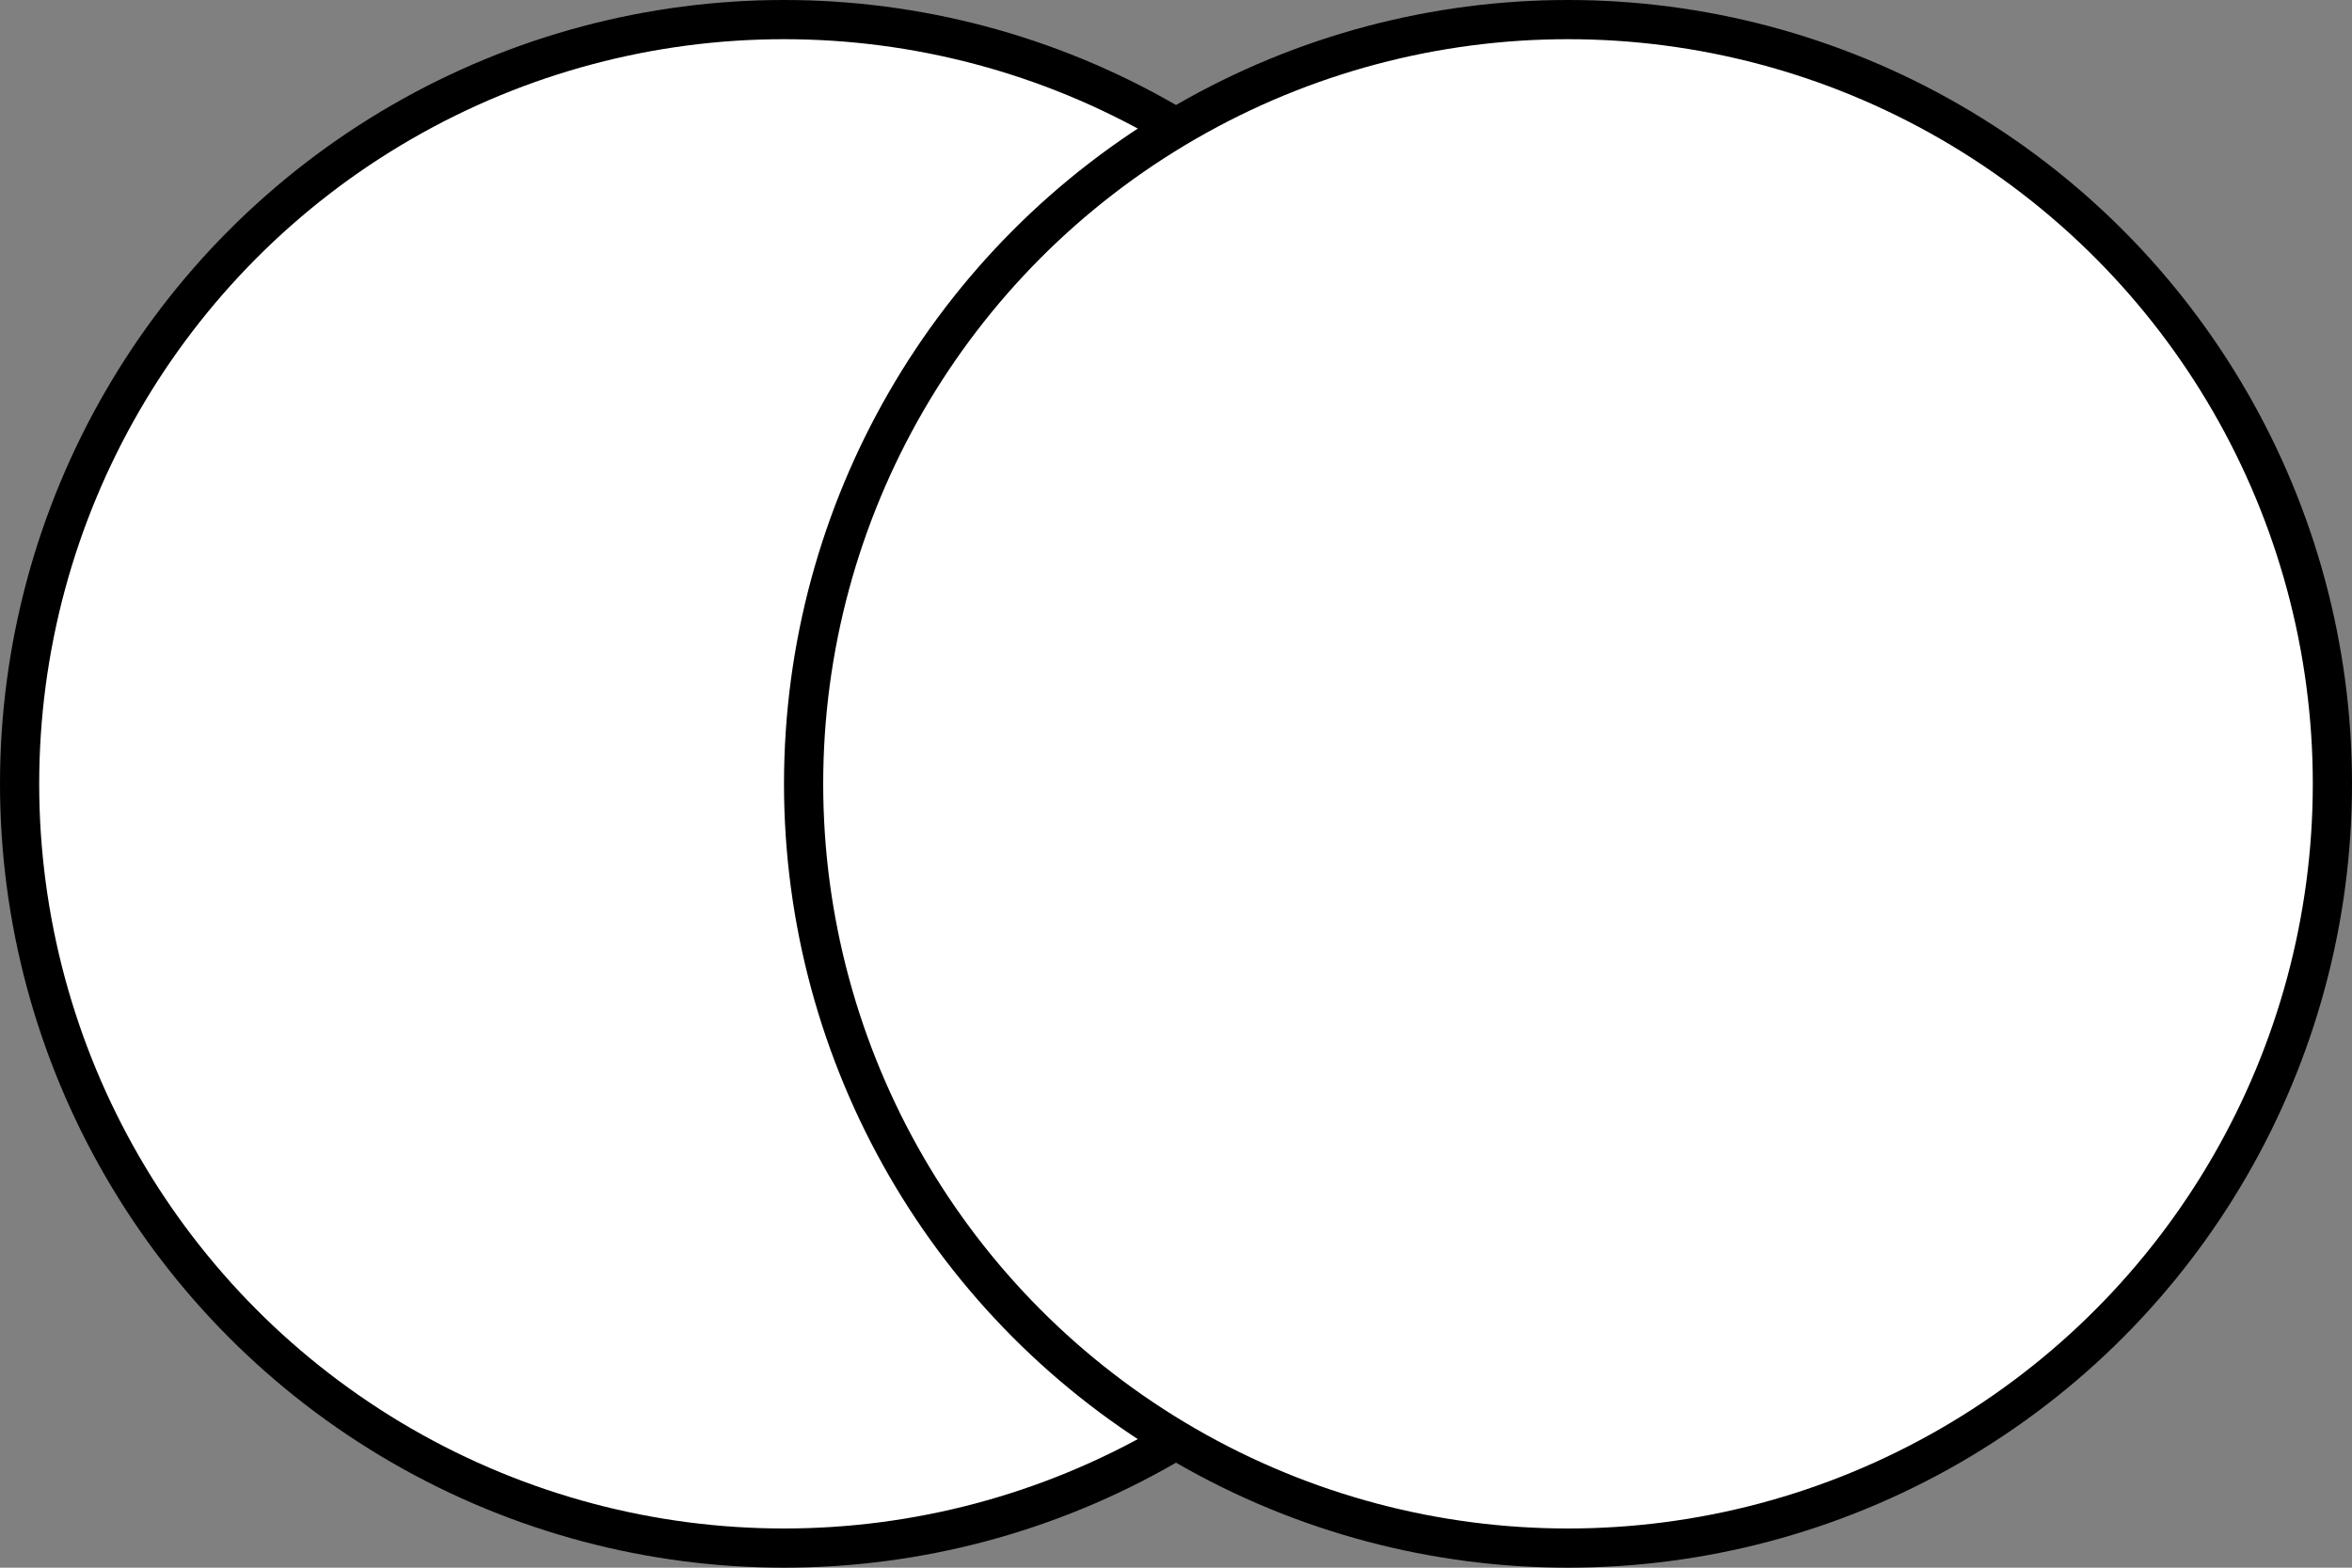
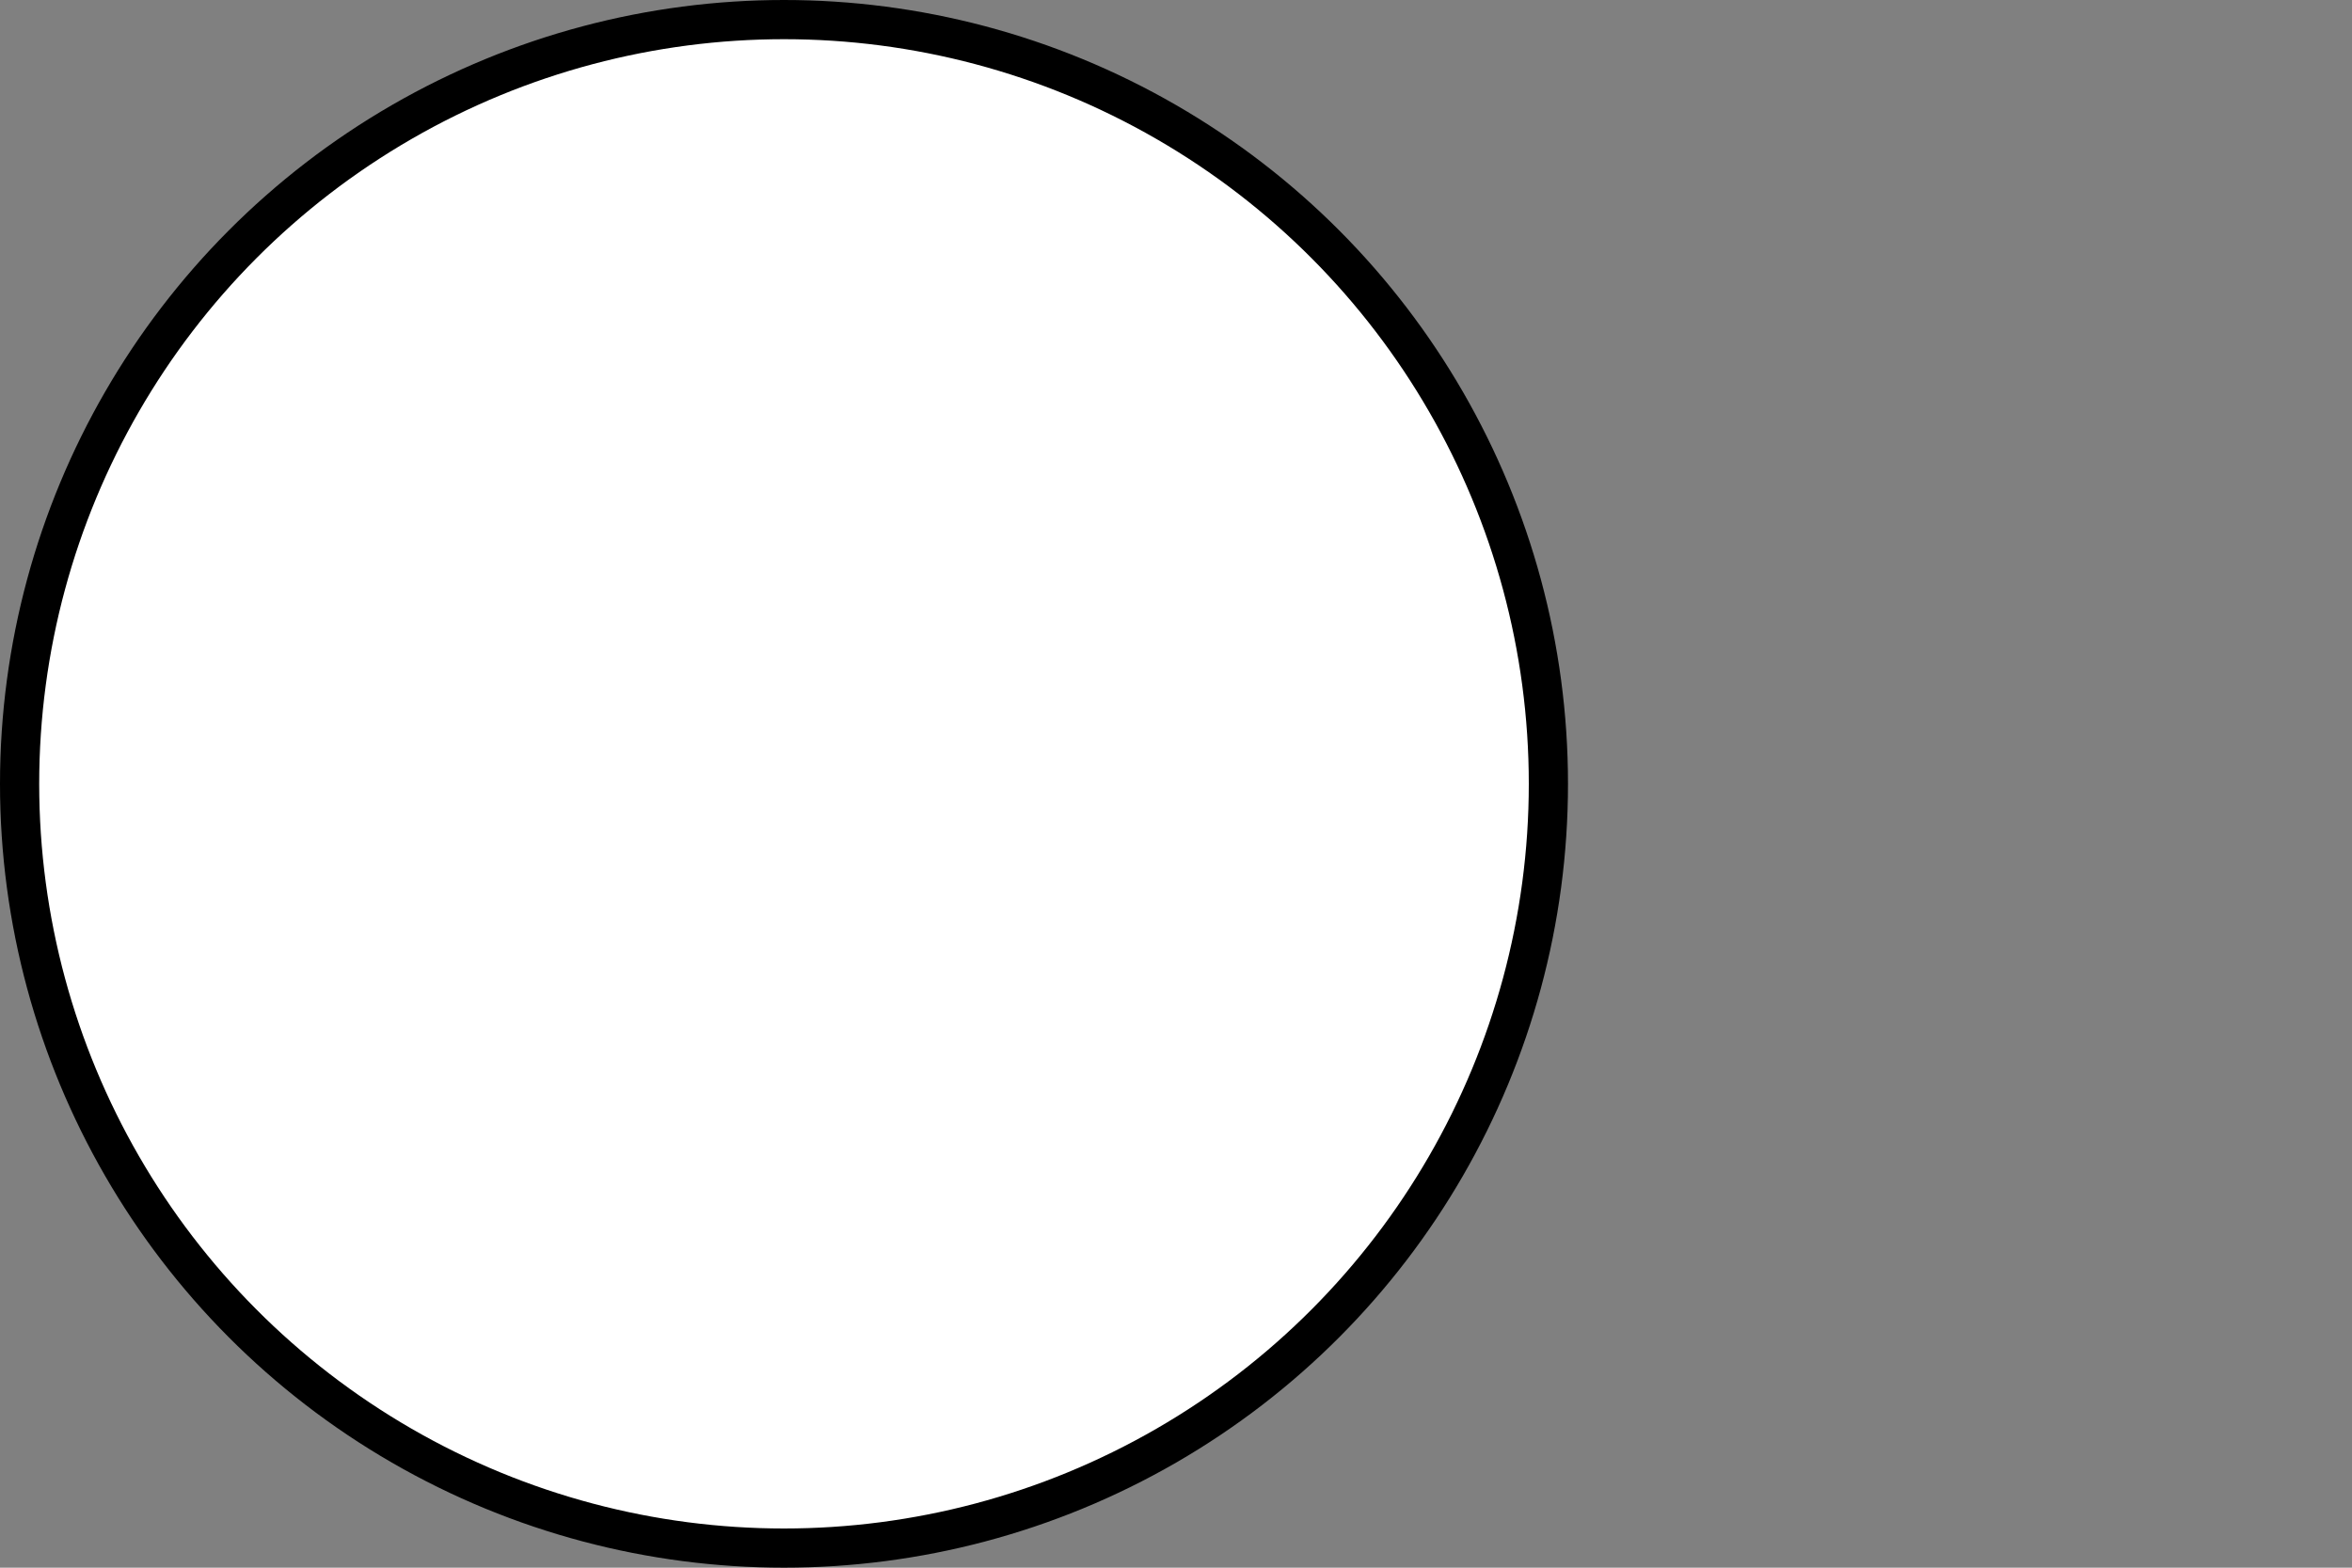
<svg xmlns="http://www.w3.org/2000/svg" width="60" height="40" viewBox="0 0 60 40" fill="none">
  <rect x="0" y="0" width="60" height="40" fill="#808080" stroke="none" />
  <circle cx="20" cy="20" r="19.5" fill="white" stroke="black" />
-   <circle cx="40" cy="20" r="19.5" fill="white" stroke="black" />
</svg>